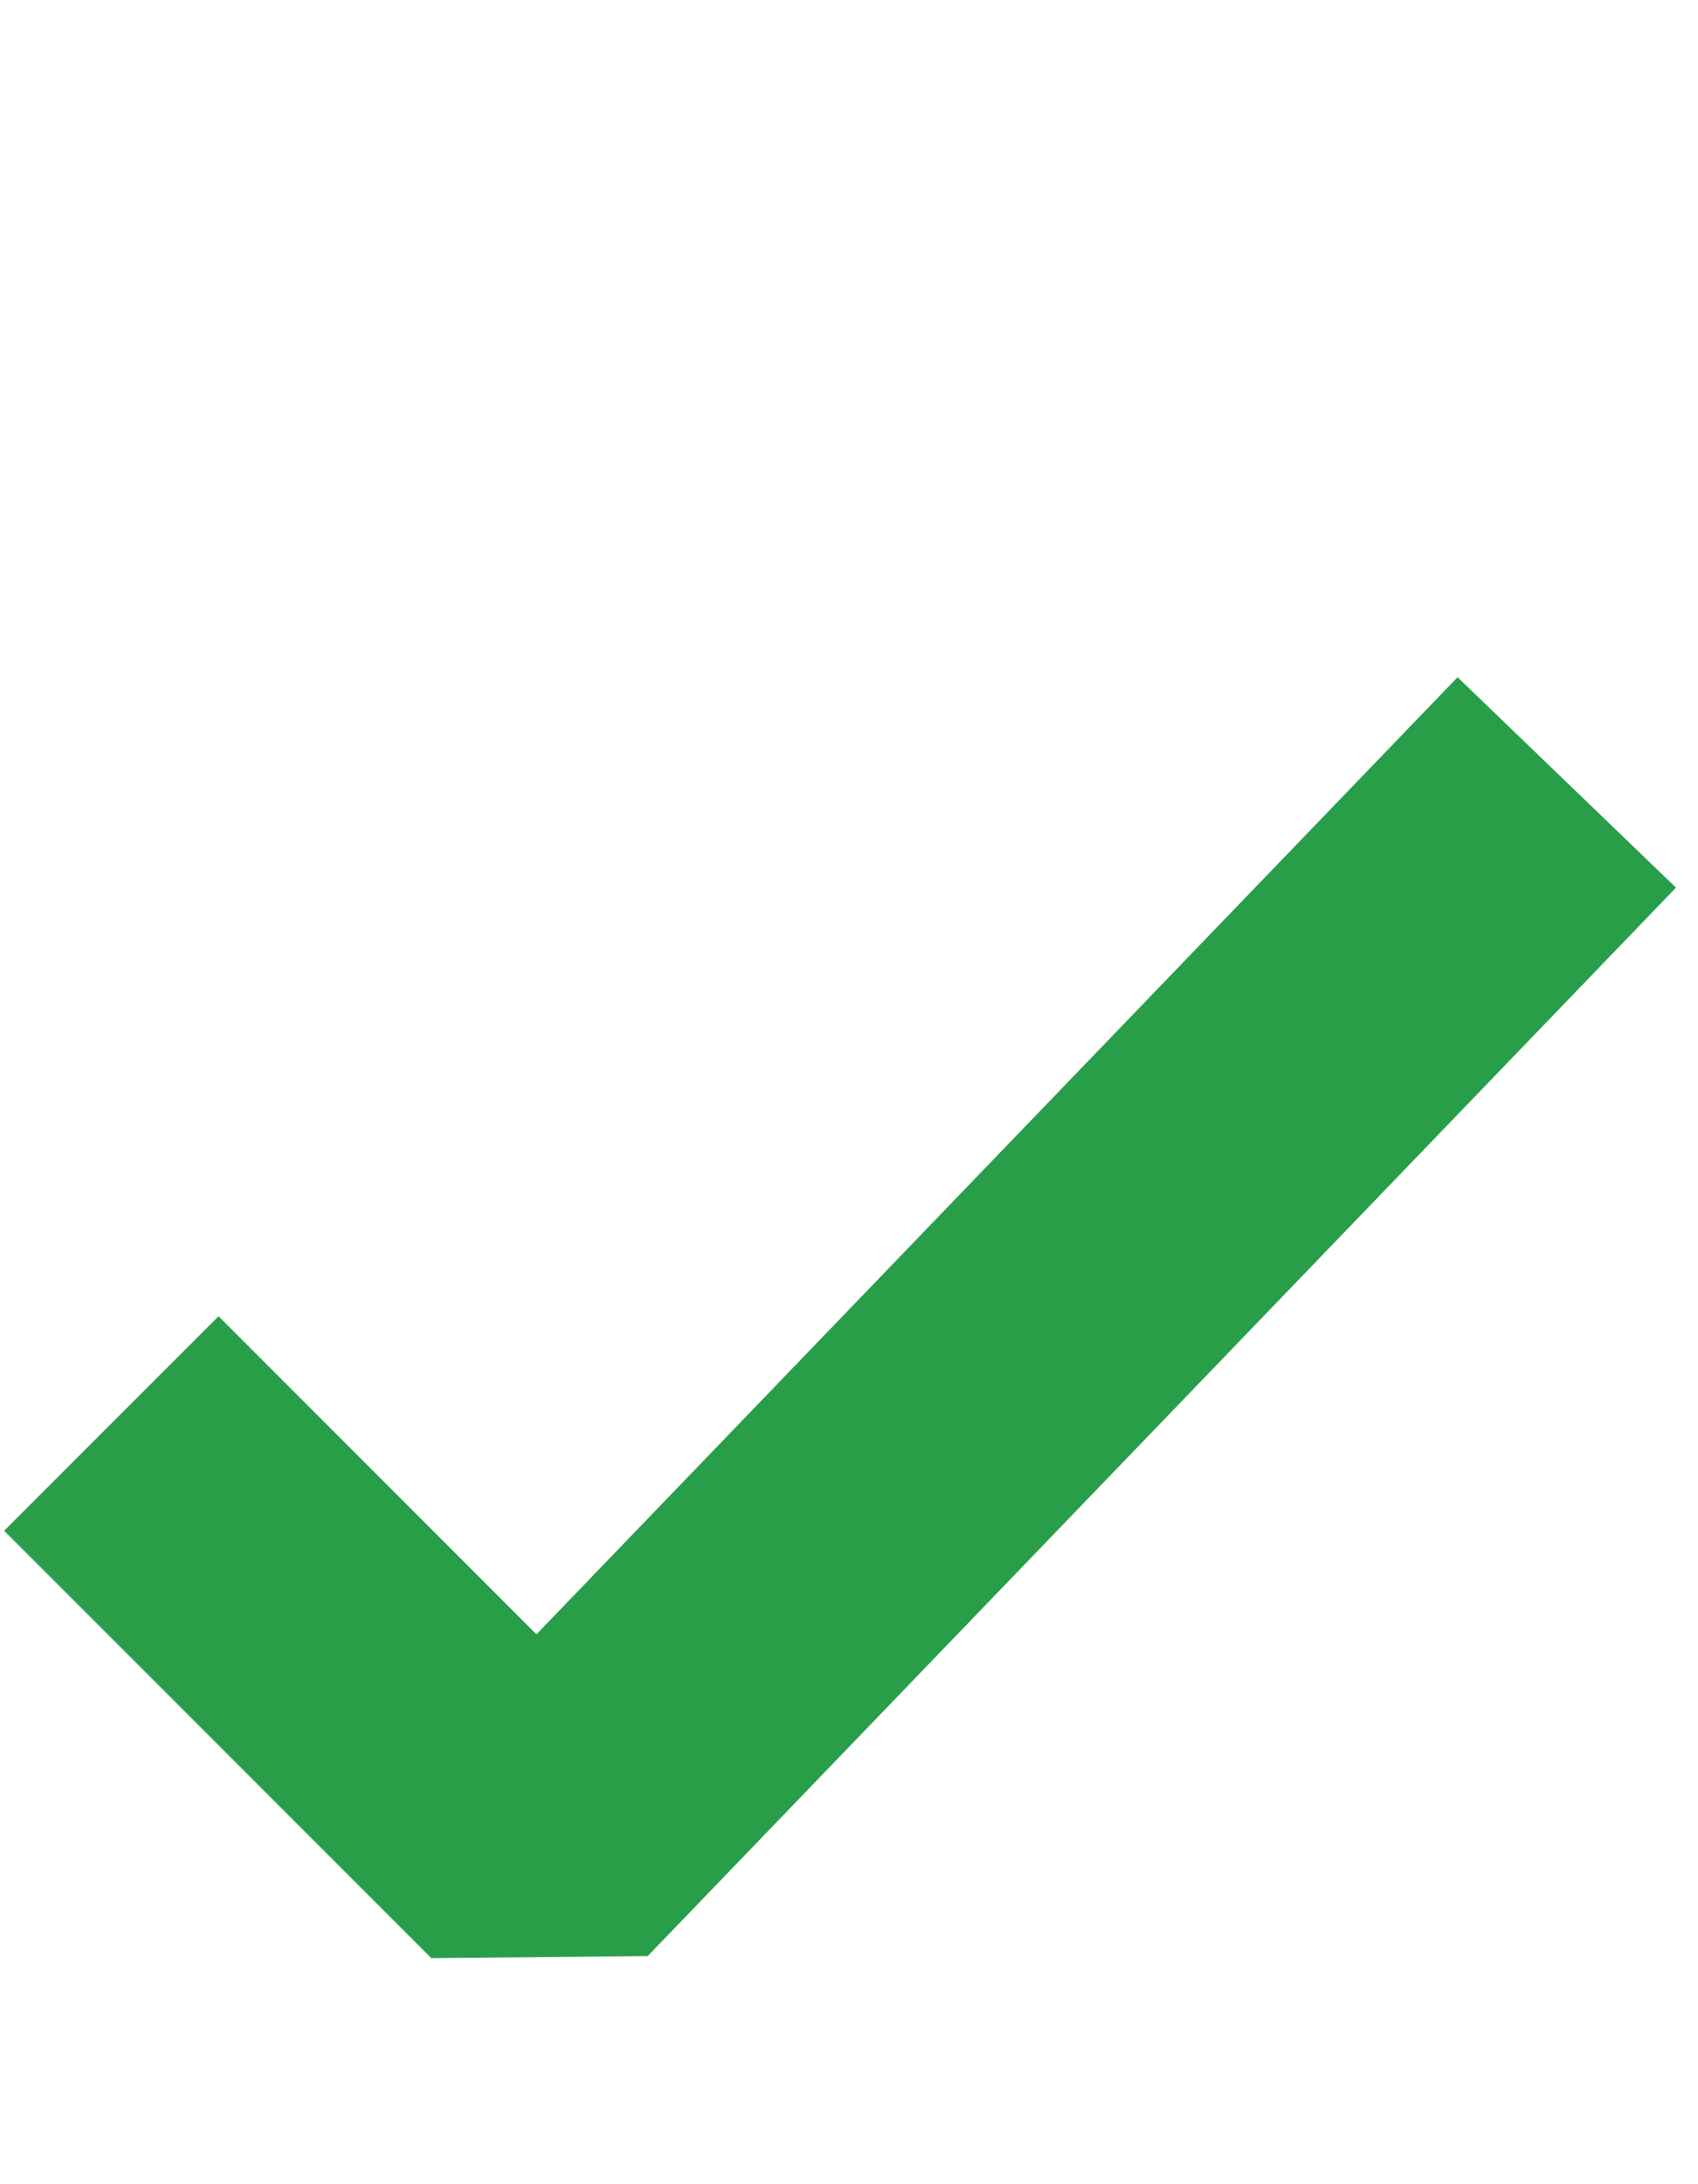
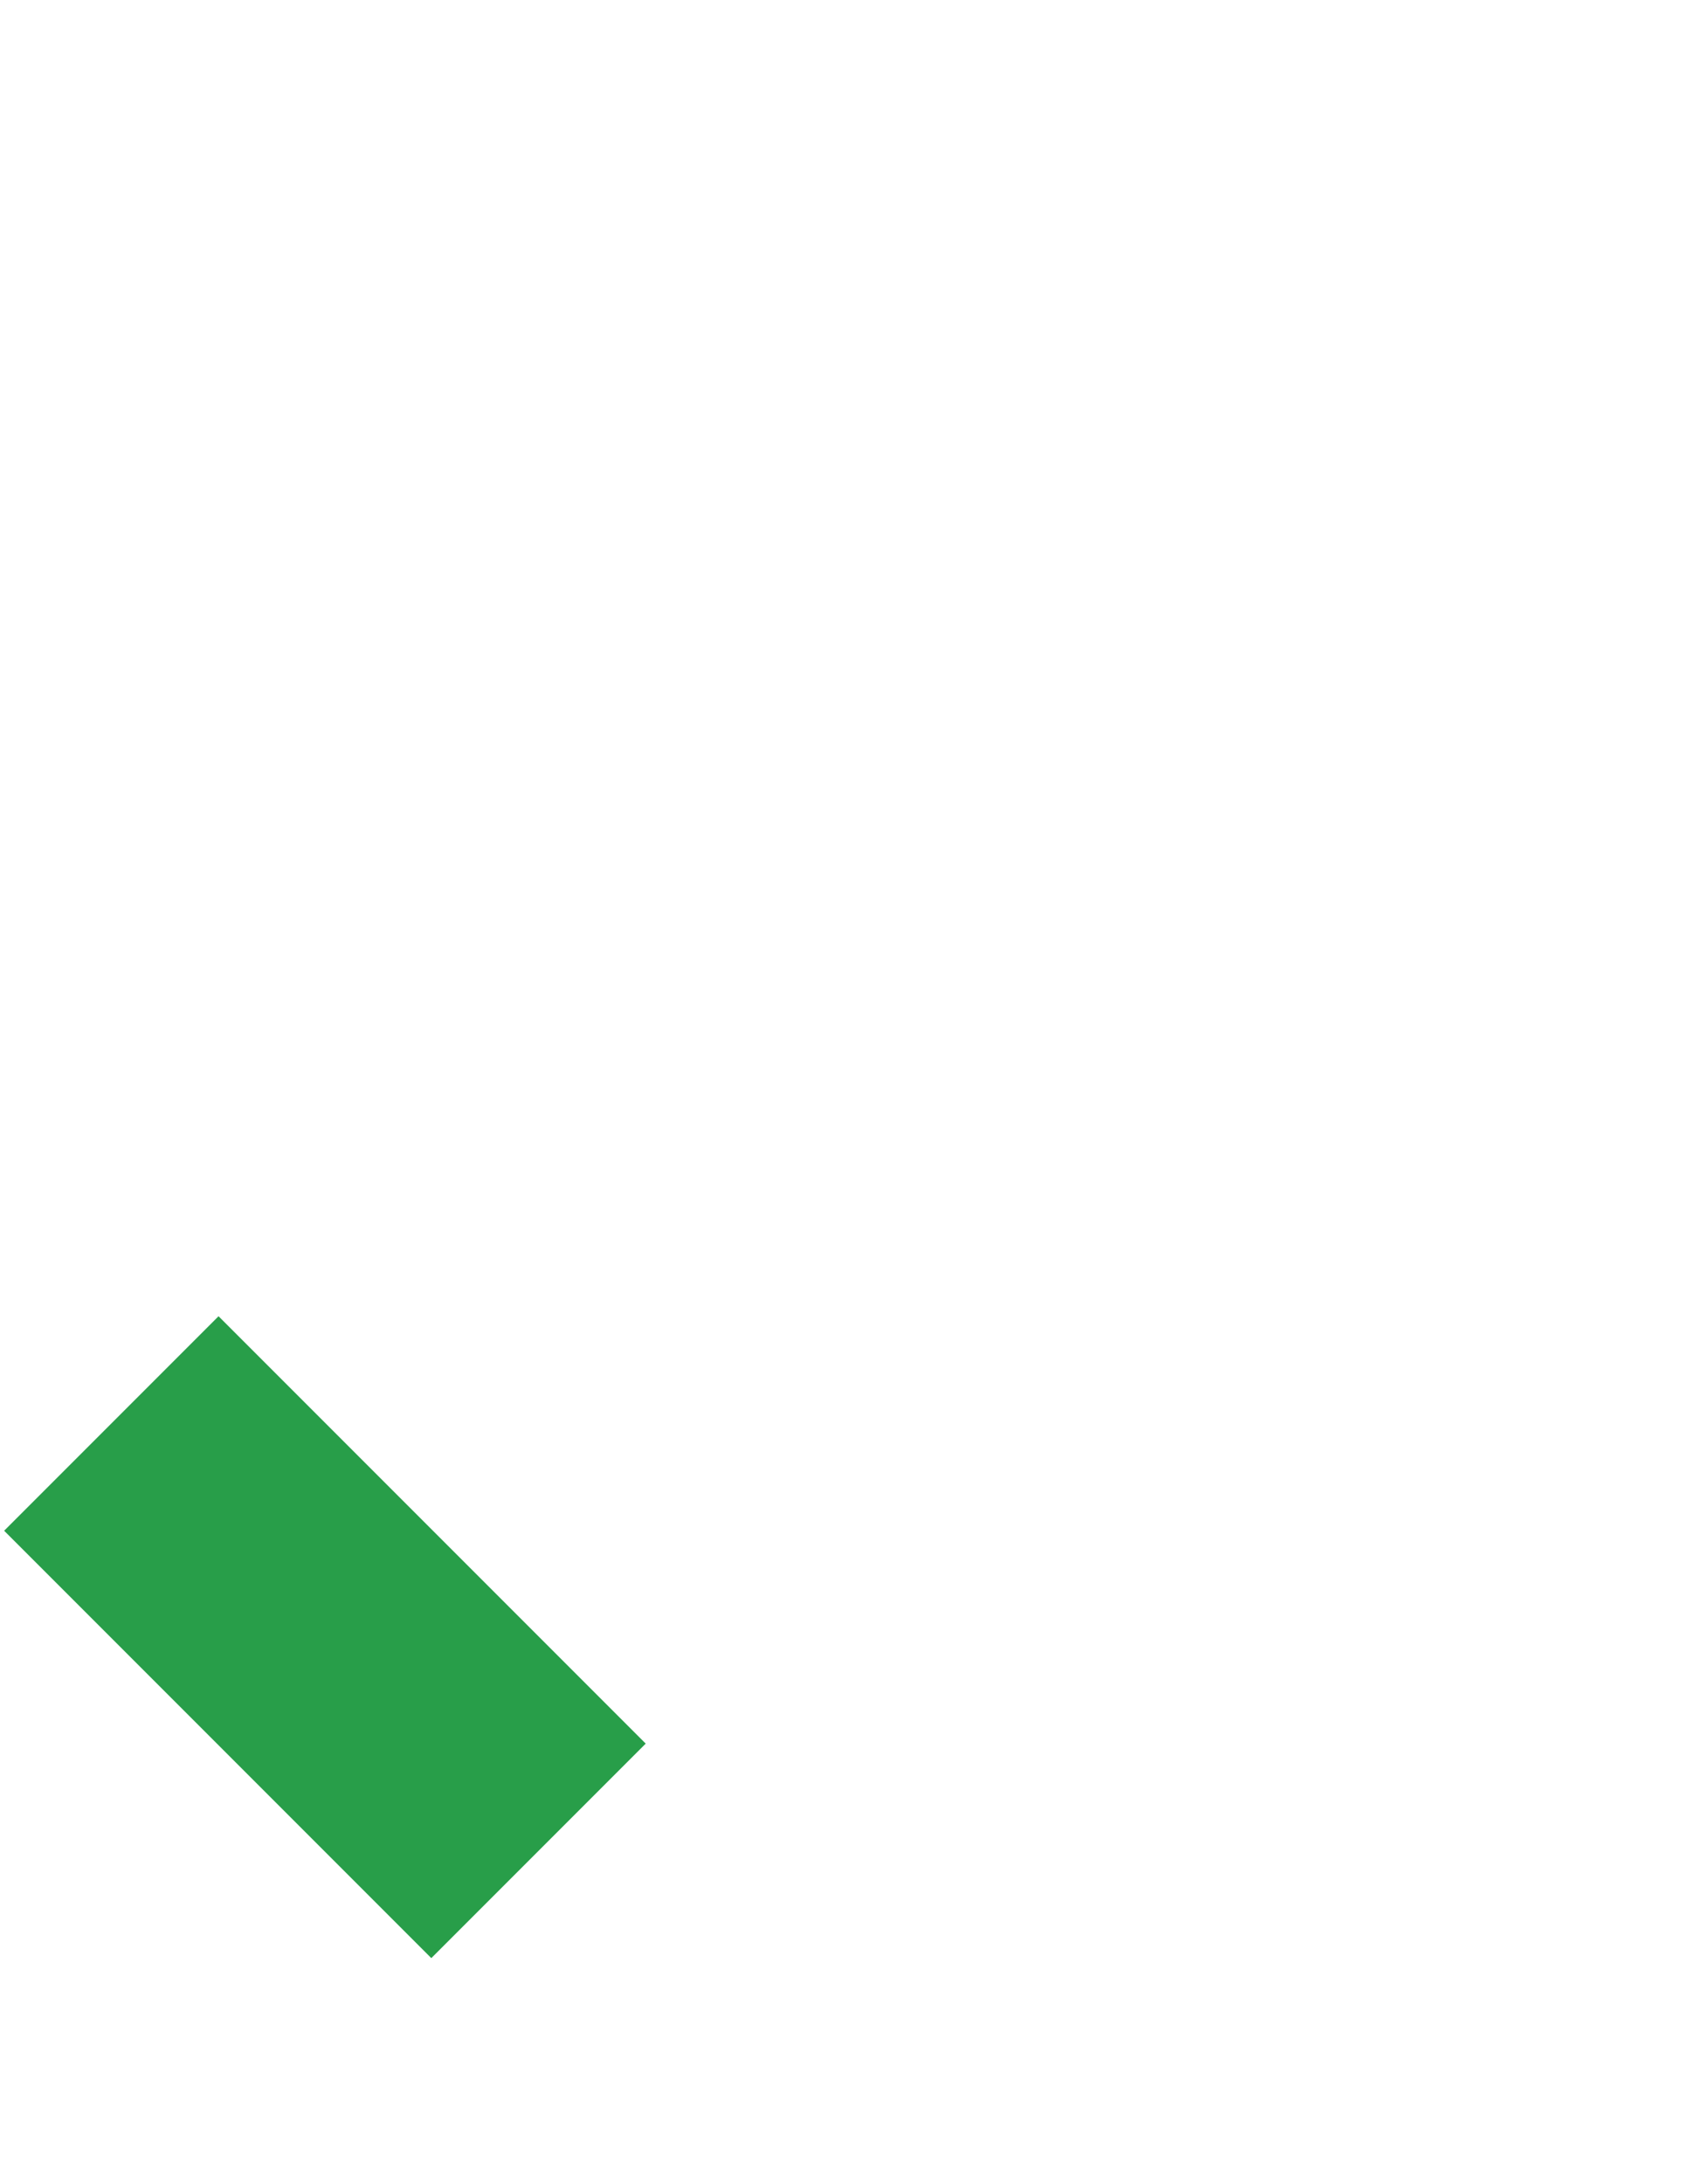
<svg xmlns="http://www.w3.org/2000/svg" width="14" height="18" viewBox="0 0 14 18" fill="none">
-   <path d="M0.918 11.731L4.44 15.253L12.918 6.448" stroke="#289E49" stroke-width="2.5" stroke-linejoin="bevel" />
+   <path d="M0.918 11.731L4.44 15.253" stroke="#289E49" stroke-width="2.5" stroke-linejoin="bevel" />
</svg>